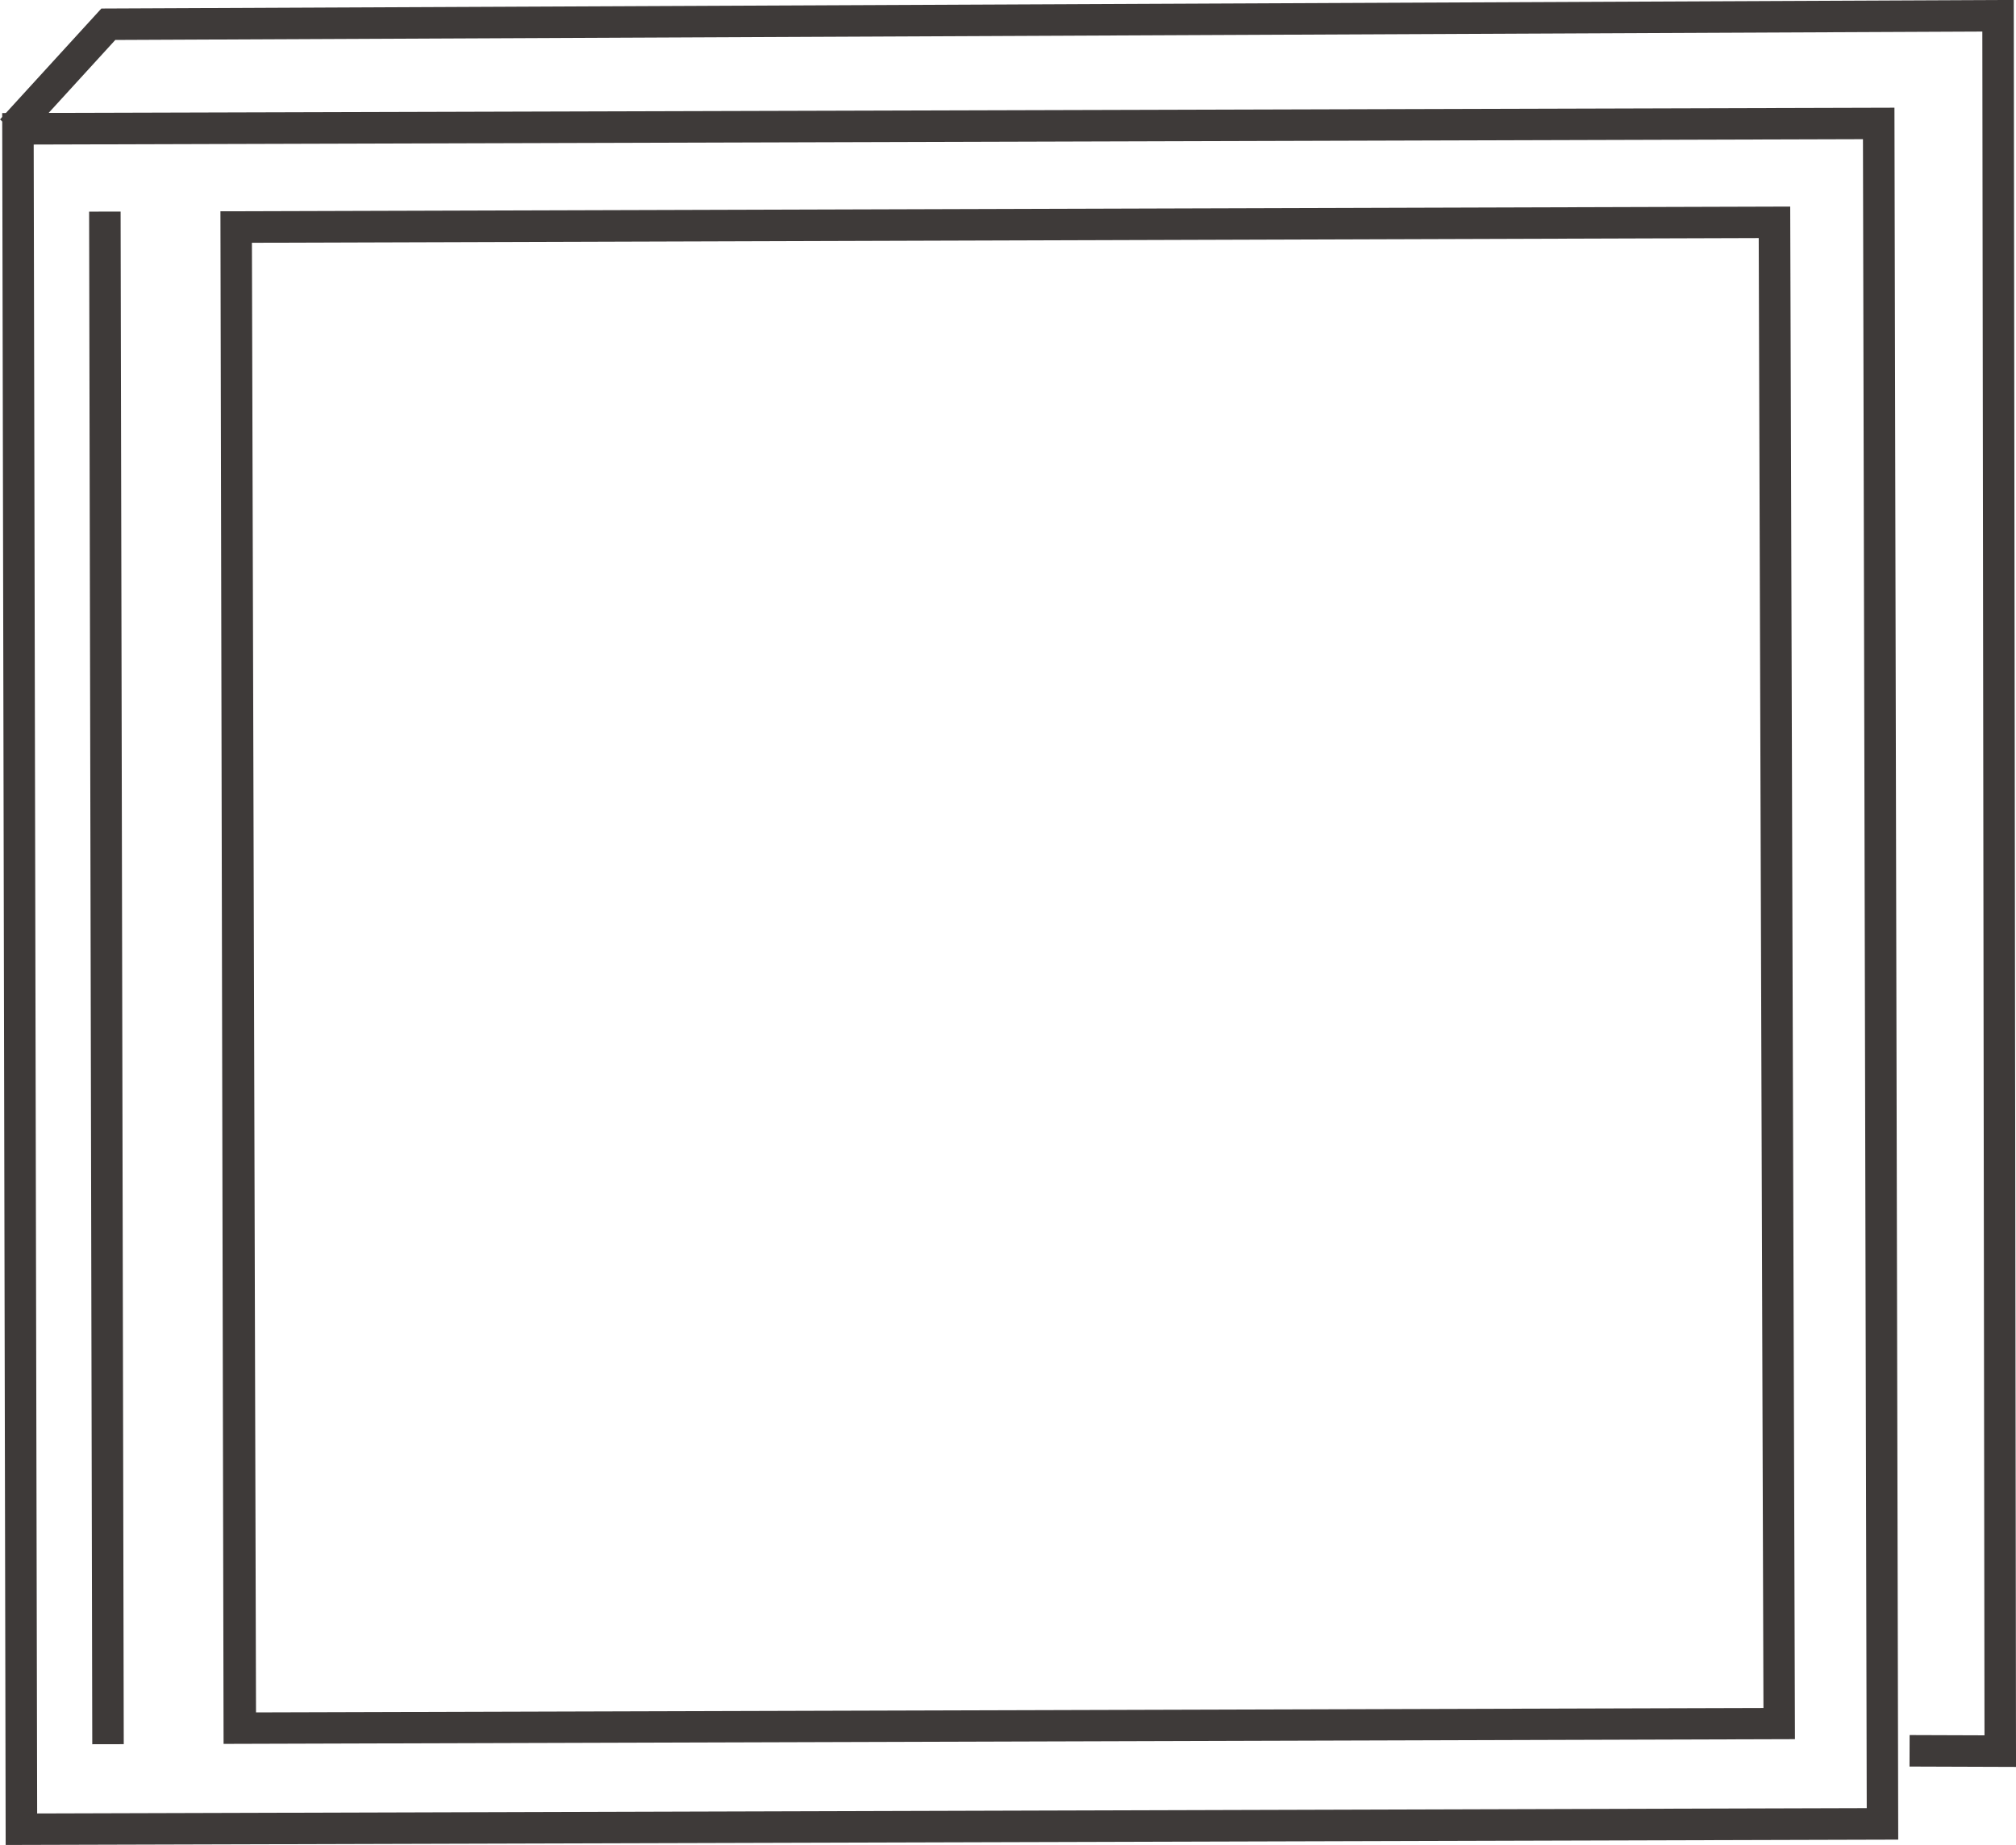
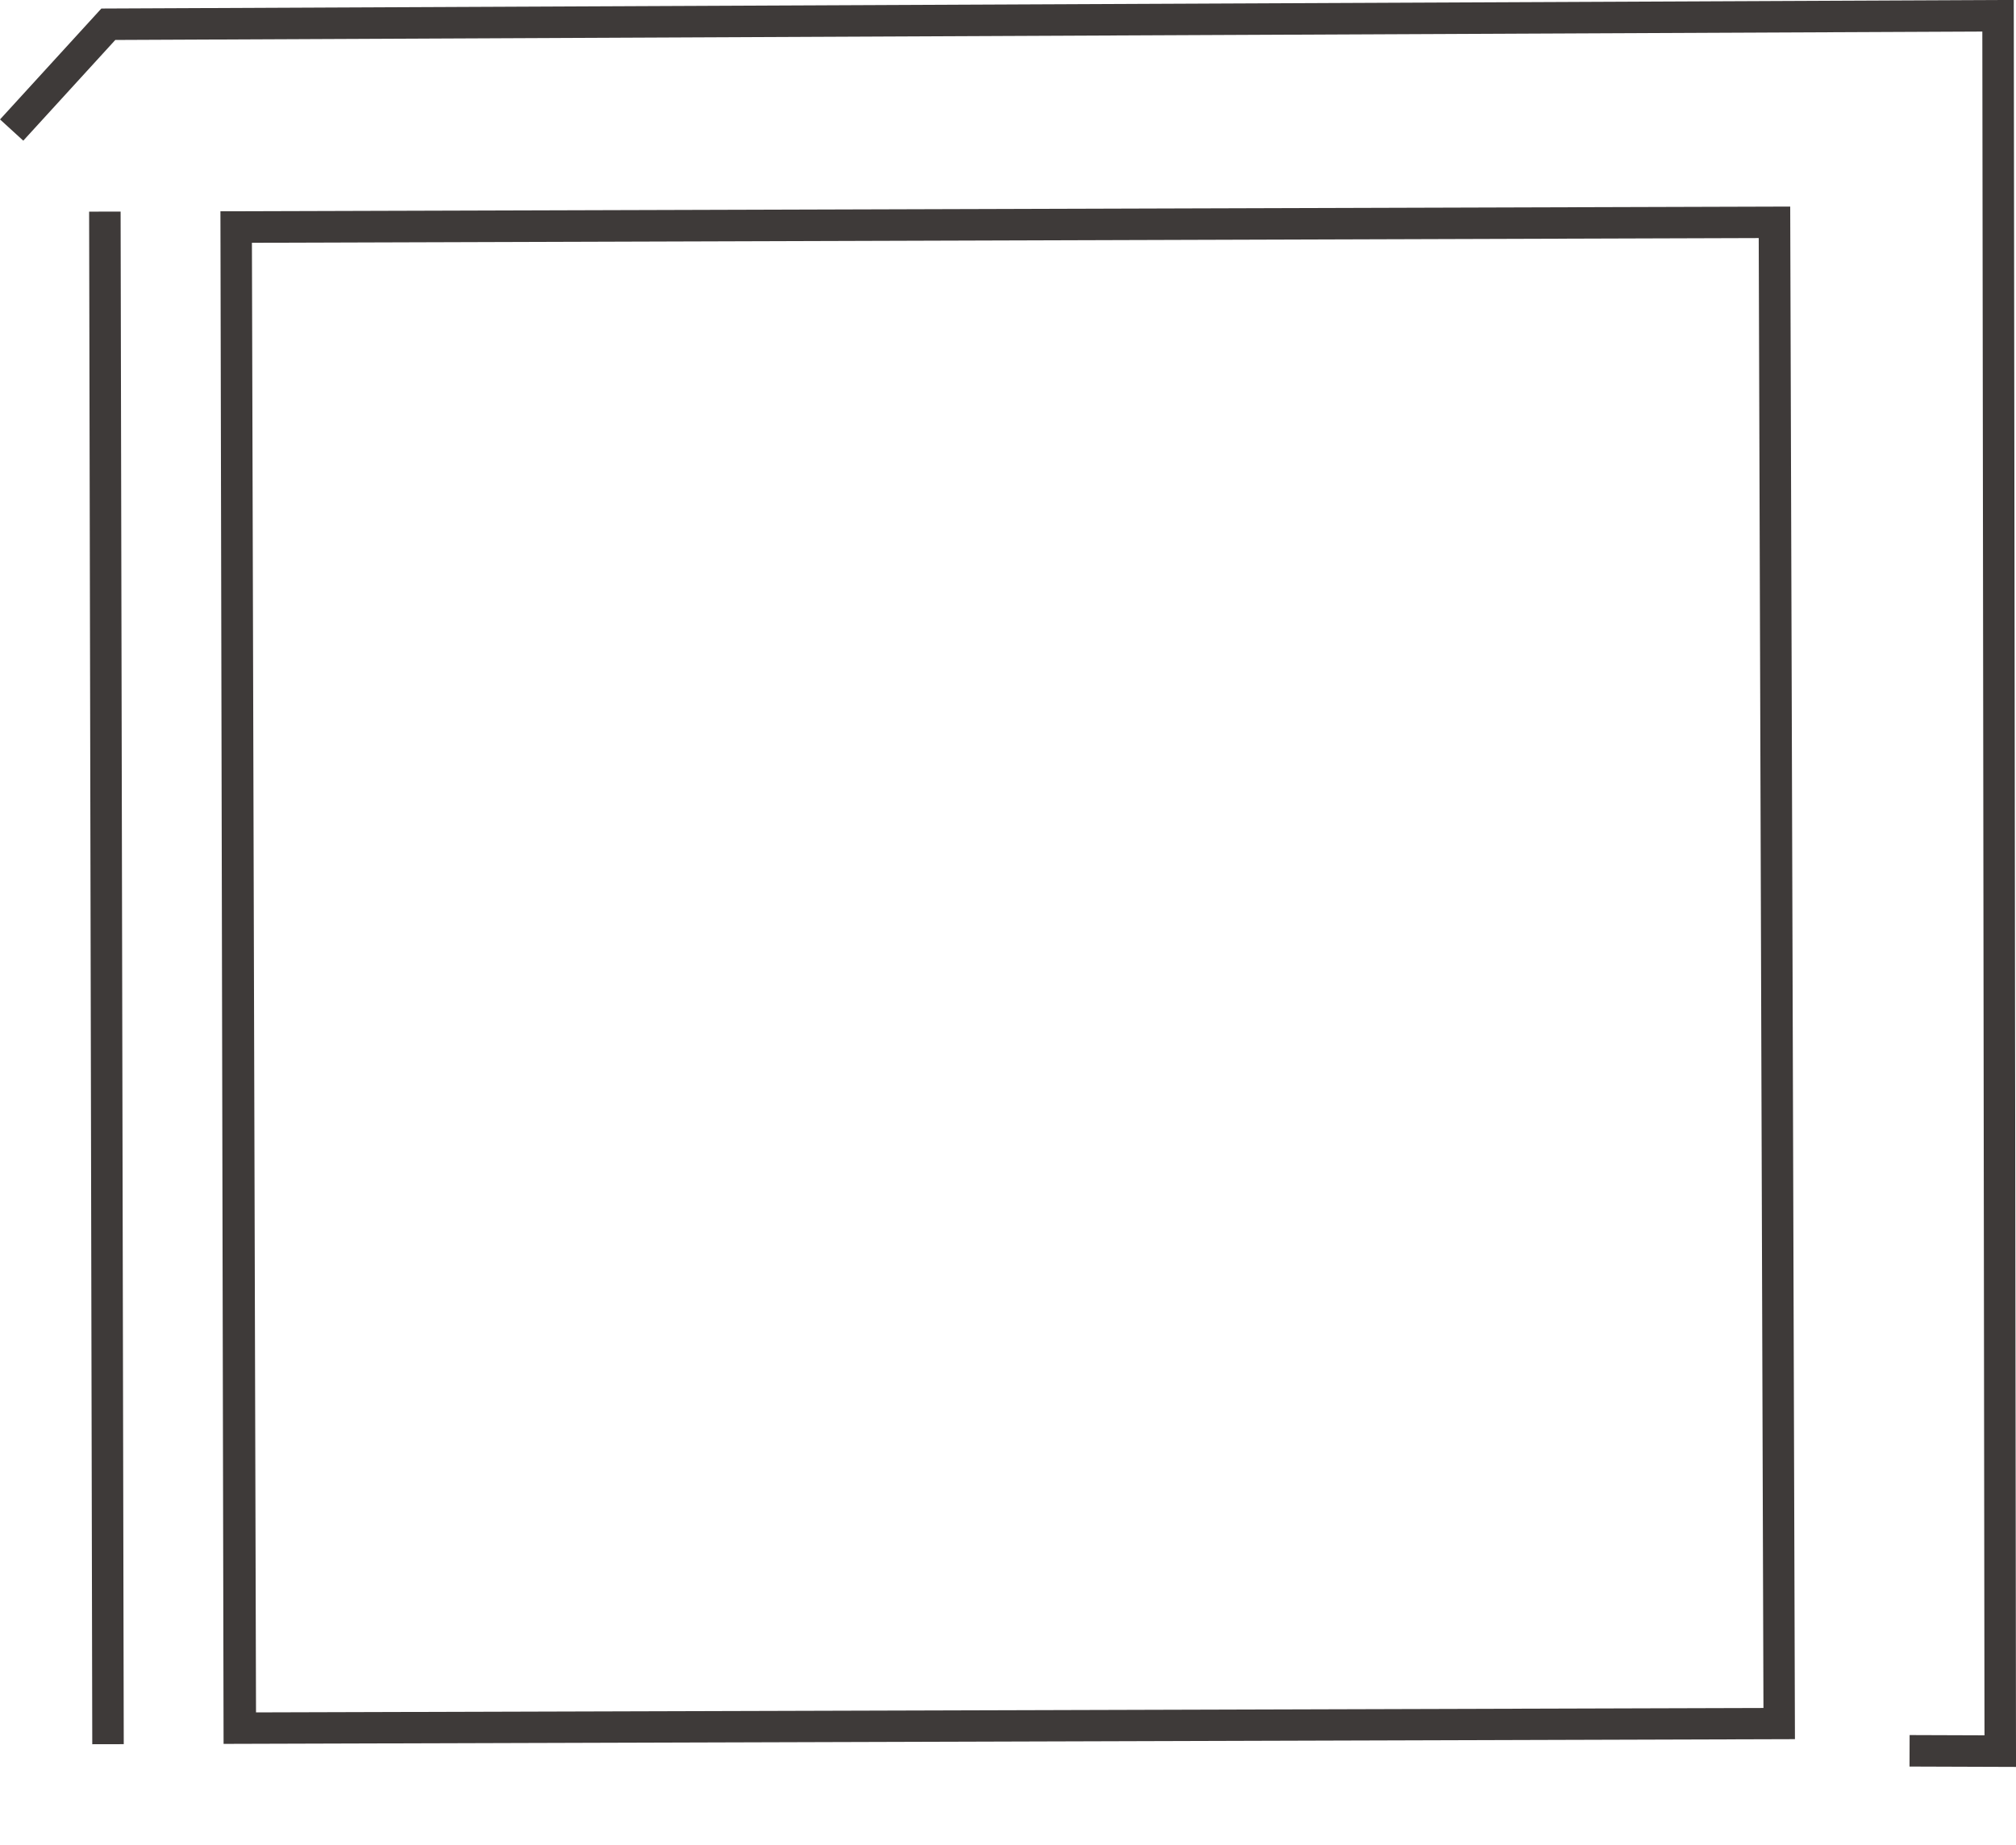
<svg xmlns="http://www.w3.org/2000/svg" width="64.02" height="58.59" viewBox="0 0 64.02 58.59">
  <defs>
    <style>.cls-1{fill:#3e3a39;}.cls-2{fill:none;stroke:#3e3a39;stroke-miterlimit:10;}</style>
  </defs>
  <title>img-matte-album</title>
  <g id="レイヤー_2" data-name="レイヤー 2">
    <g id="詳細">
      <g id="Bセット">
-         <path class="cls-1" d="M59.16,4.42l.12,53-58.1.17-.11-53,58.09-.17m1-1L.07,3.59l.11,55,60.1-.17-.12-55Z" />
        <path class="cls-1" d="M55.85,7.56,56,54.24l-47.87.14L8,7.71l47.87-.15m1-1L7,6.71l.1,48.67L57,55.23,56.85,6.56Z" />
        <line class="cls-2" x1="3.33" y1="6.72" x2="3.43" y2="55.39" />
        <polyline class="cls-2" points="0.37 4.13 3.44 0.77 63.45 0.5 63.52 55.61 60.64 55.6" />
      </g>
    </g>
  </g>
</svg>